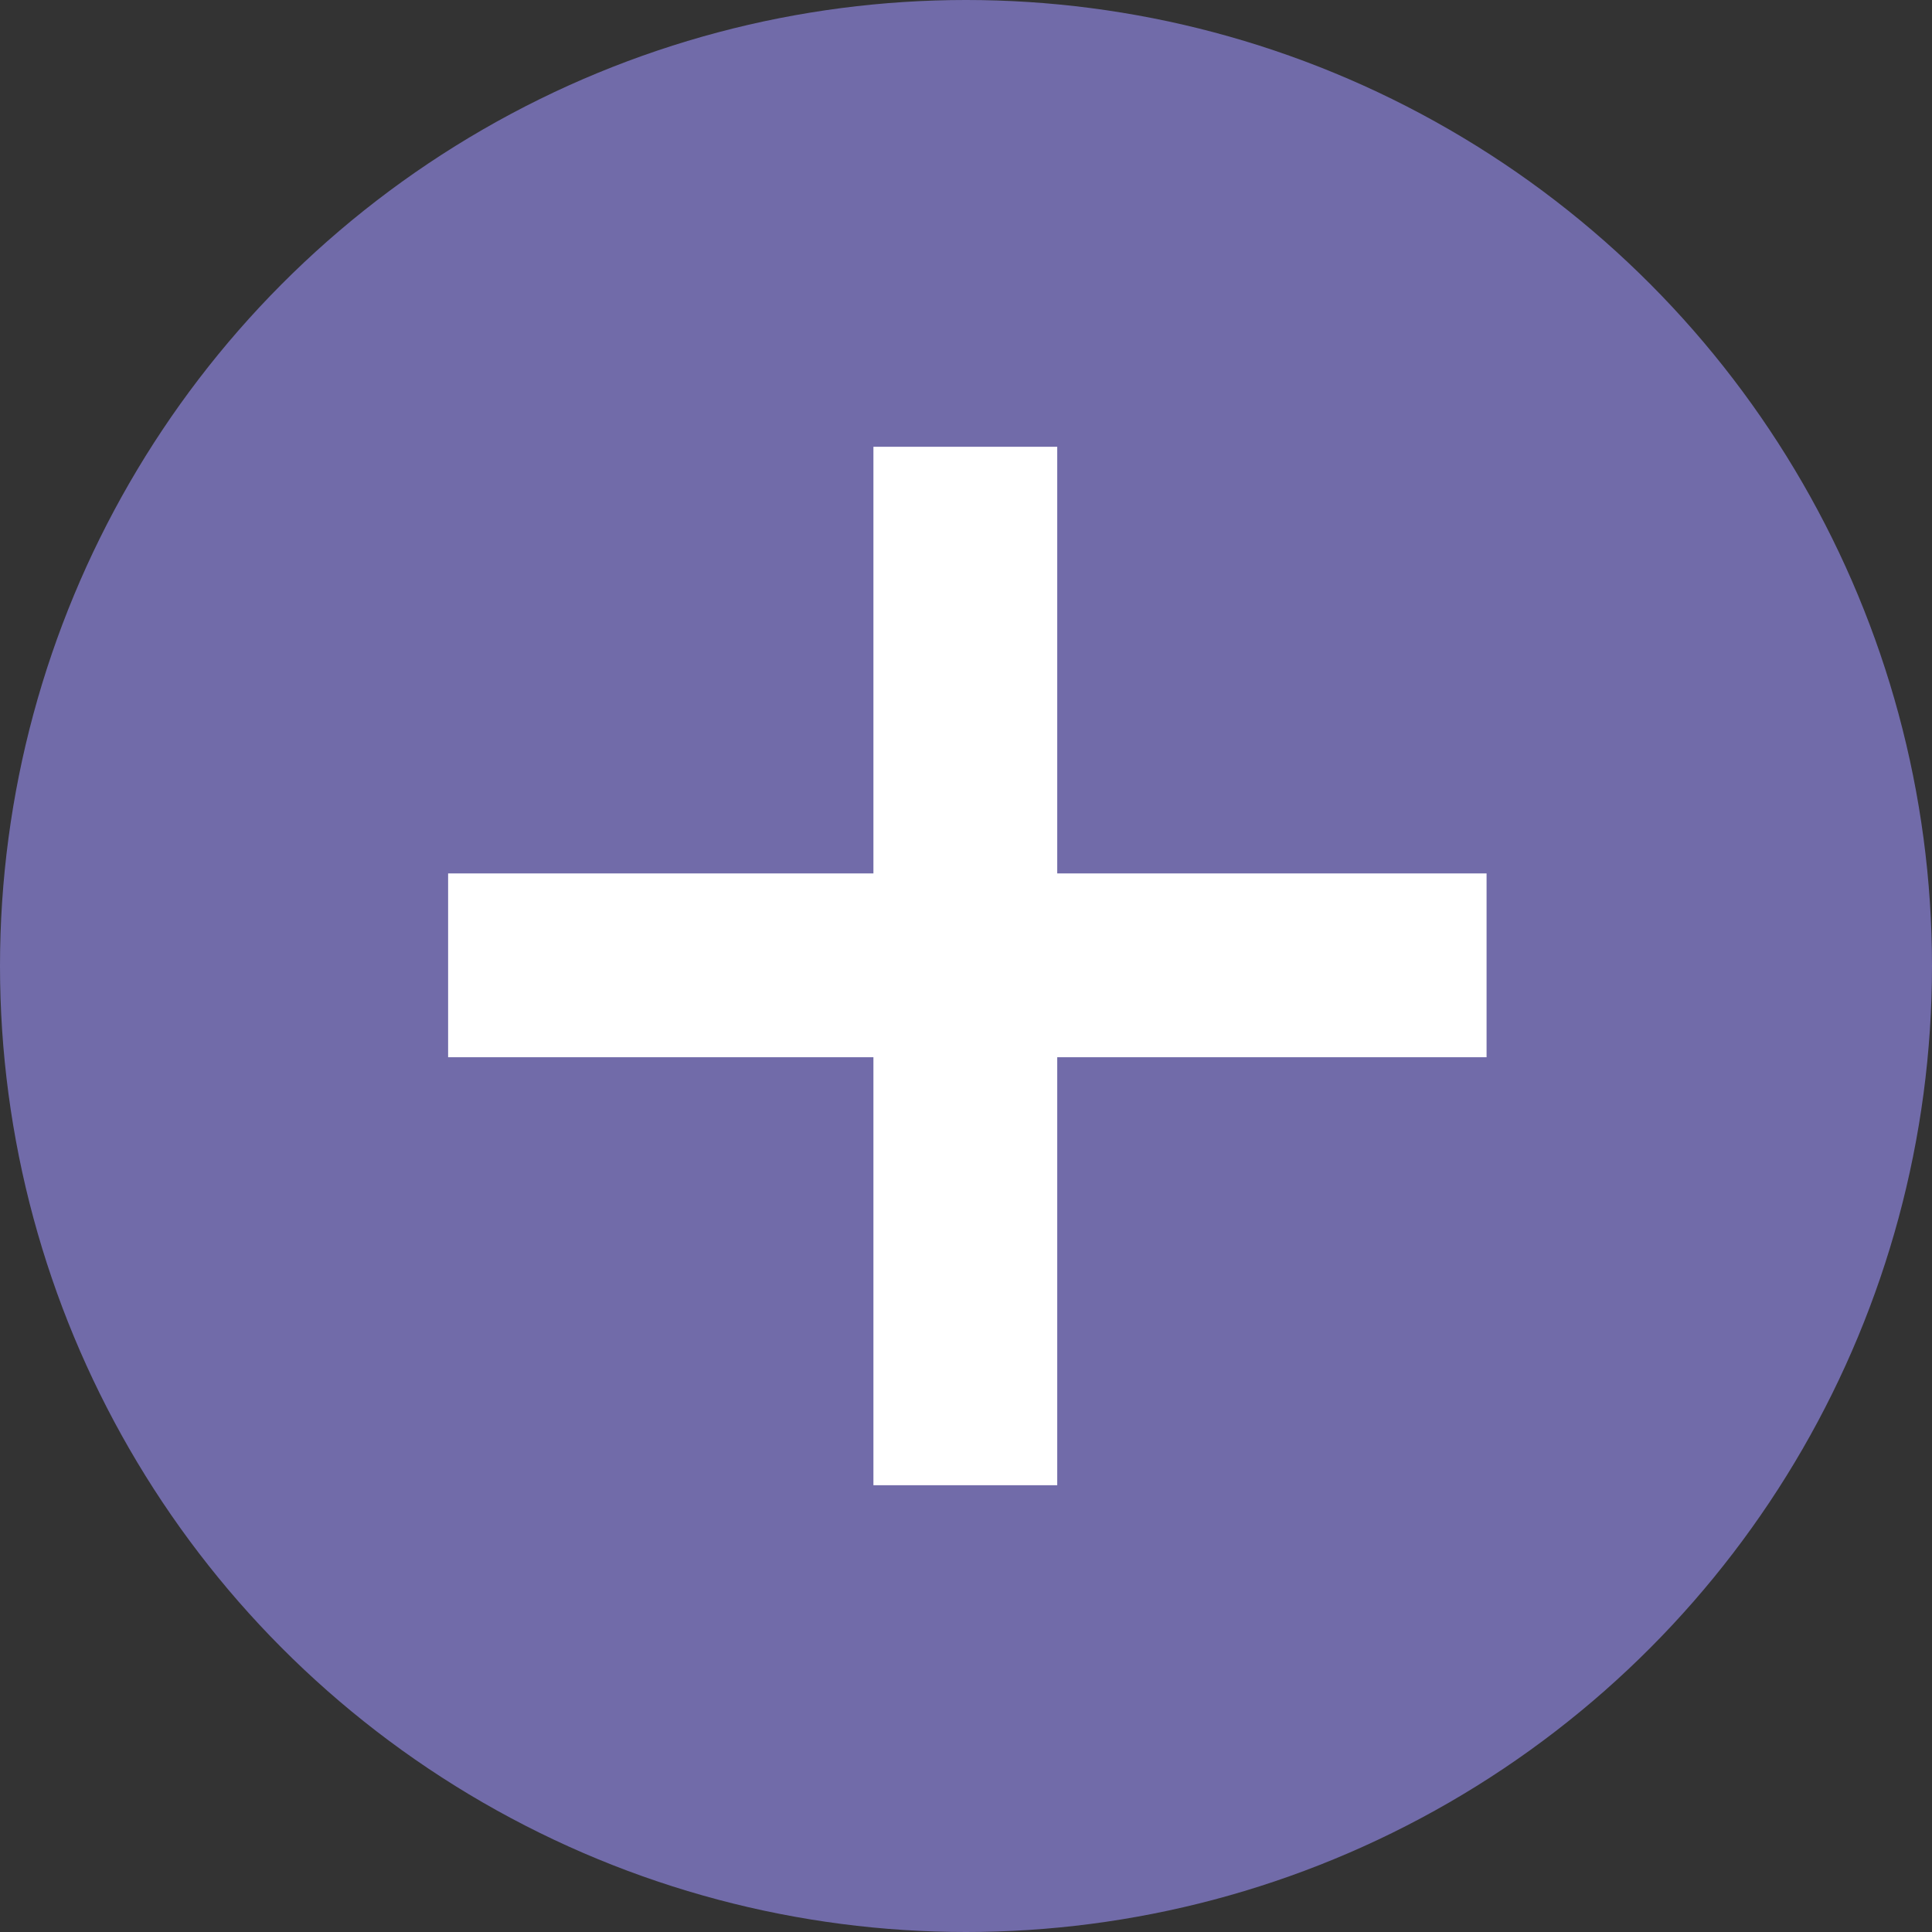
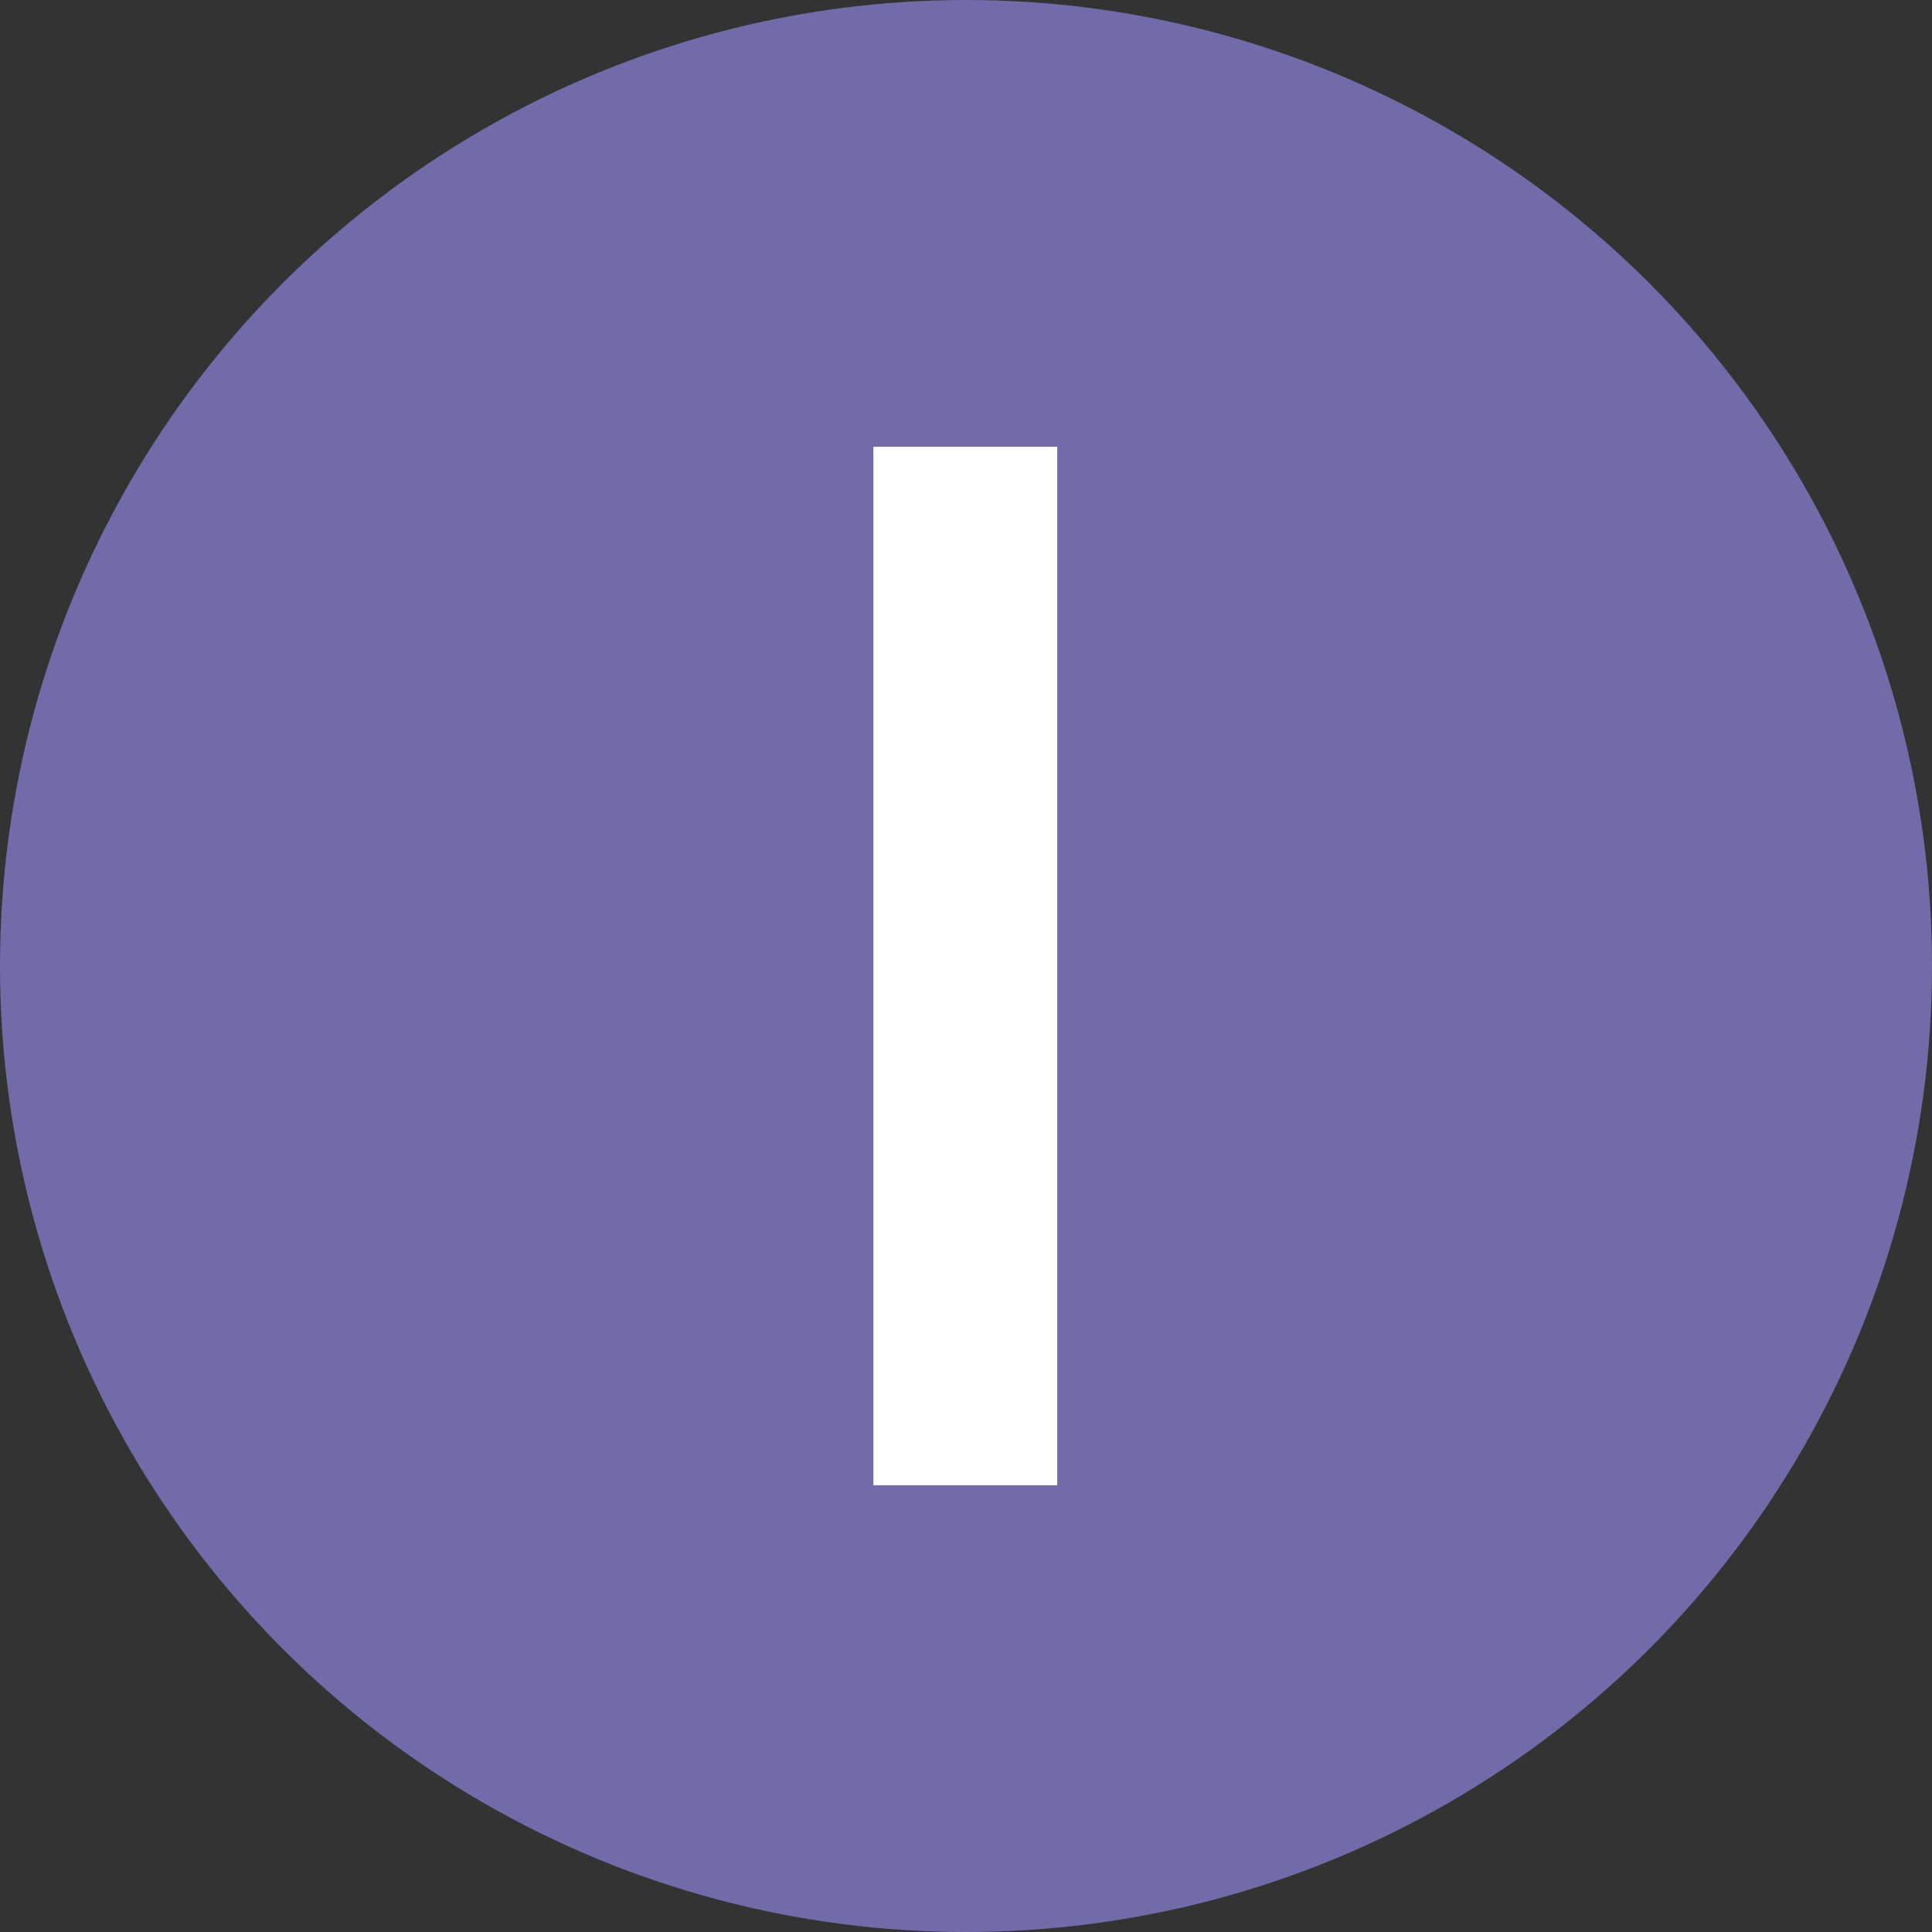
<svg xmlns="http://www.w3.org/2000/svg" version="1.1" id="Layer_1" x="0px" y="0px" viewBox="0 0 144 144" style="enable-background:new 0 0 144 144;" xml:space="preserve">
  <rect x="0" y="0" width="144" height="144" fill="#333333" stroke="none" />
  <style type="text/css">
	.st0{fill:#716ba9;}
	.st1{fill:#FFFFFF;}
</style>
  <circle class="st0" cx="72" cy="72" r="72" />
  <g>
-     <rect x="33.4" y="65.1" class="st1" width="77.4" height="13.7" />
    <rect x="65.1" y="33.3" class="st1" width="13.7" height="77.4" />
  </g>
</svg>